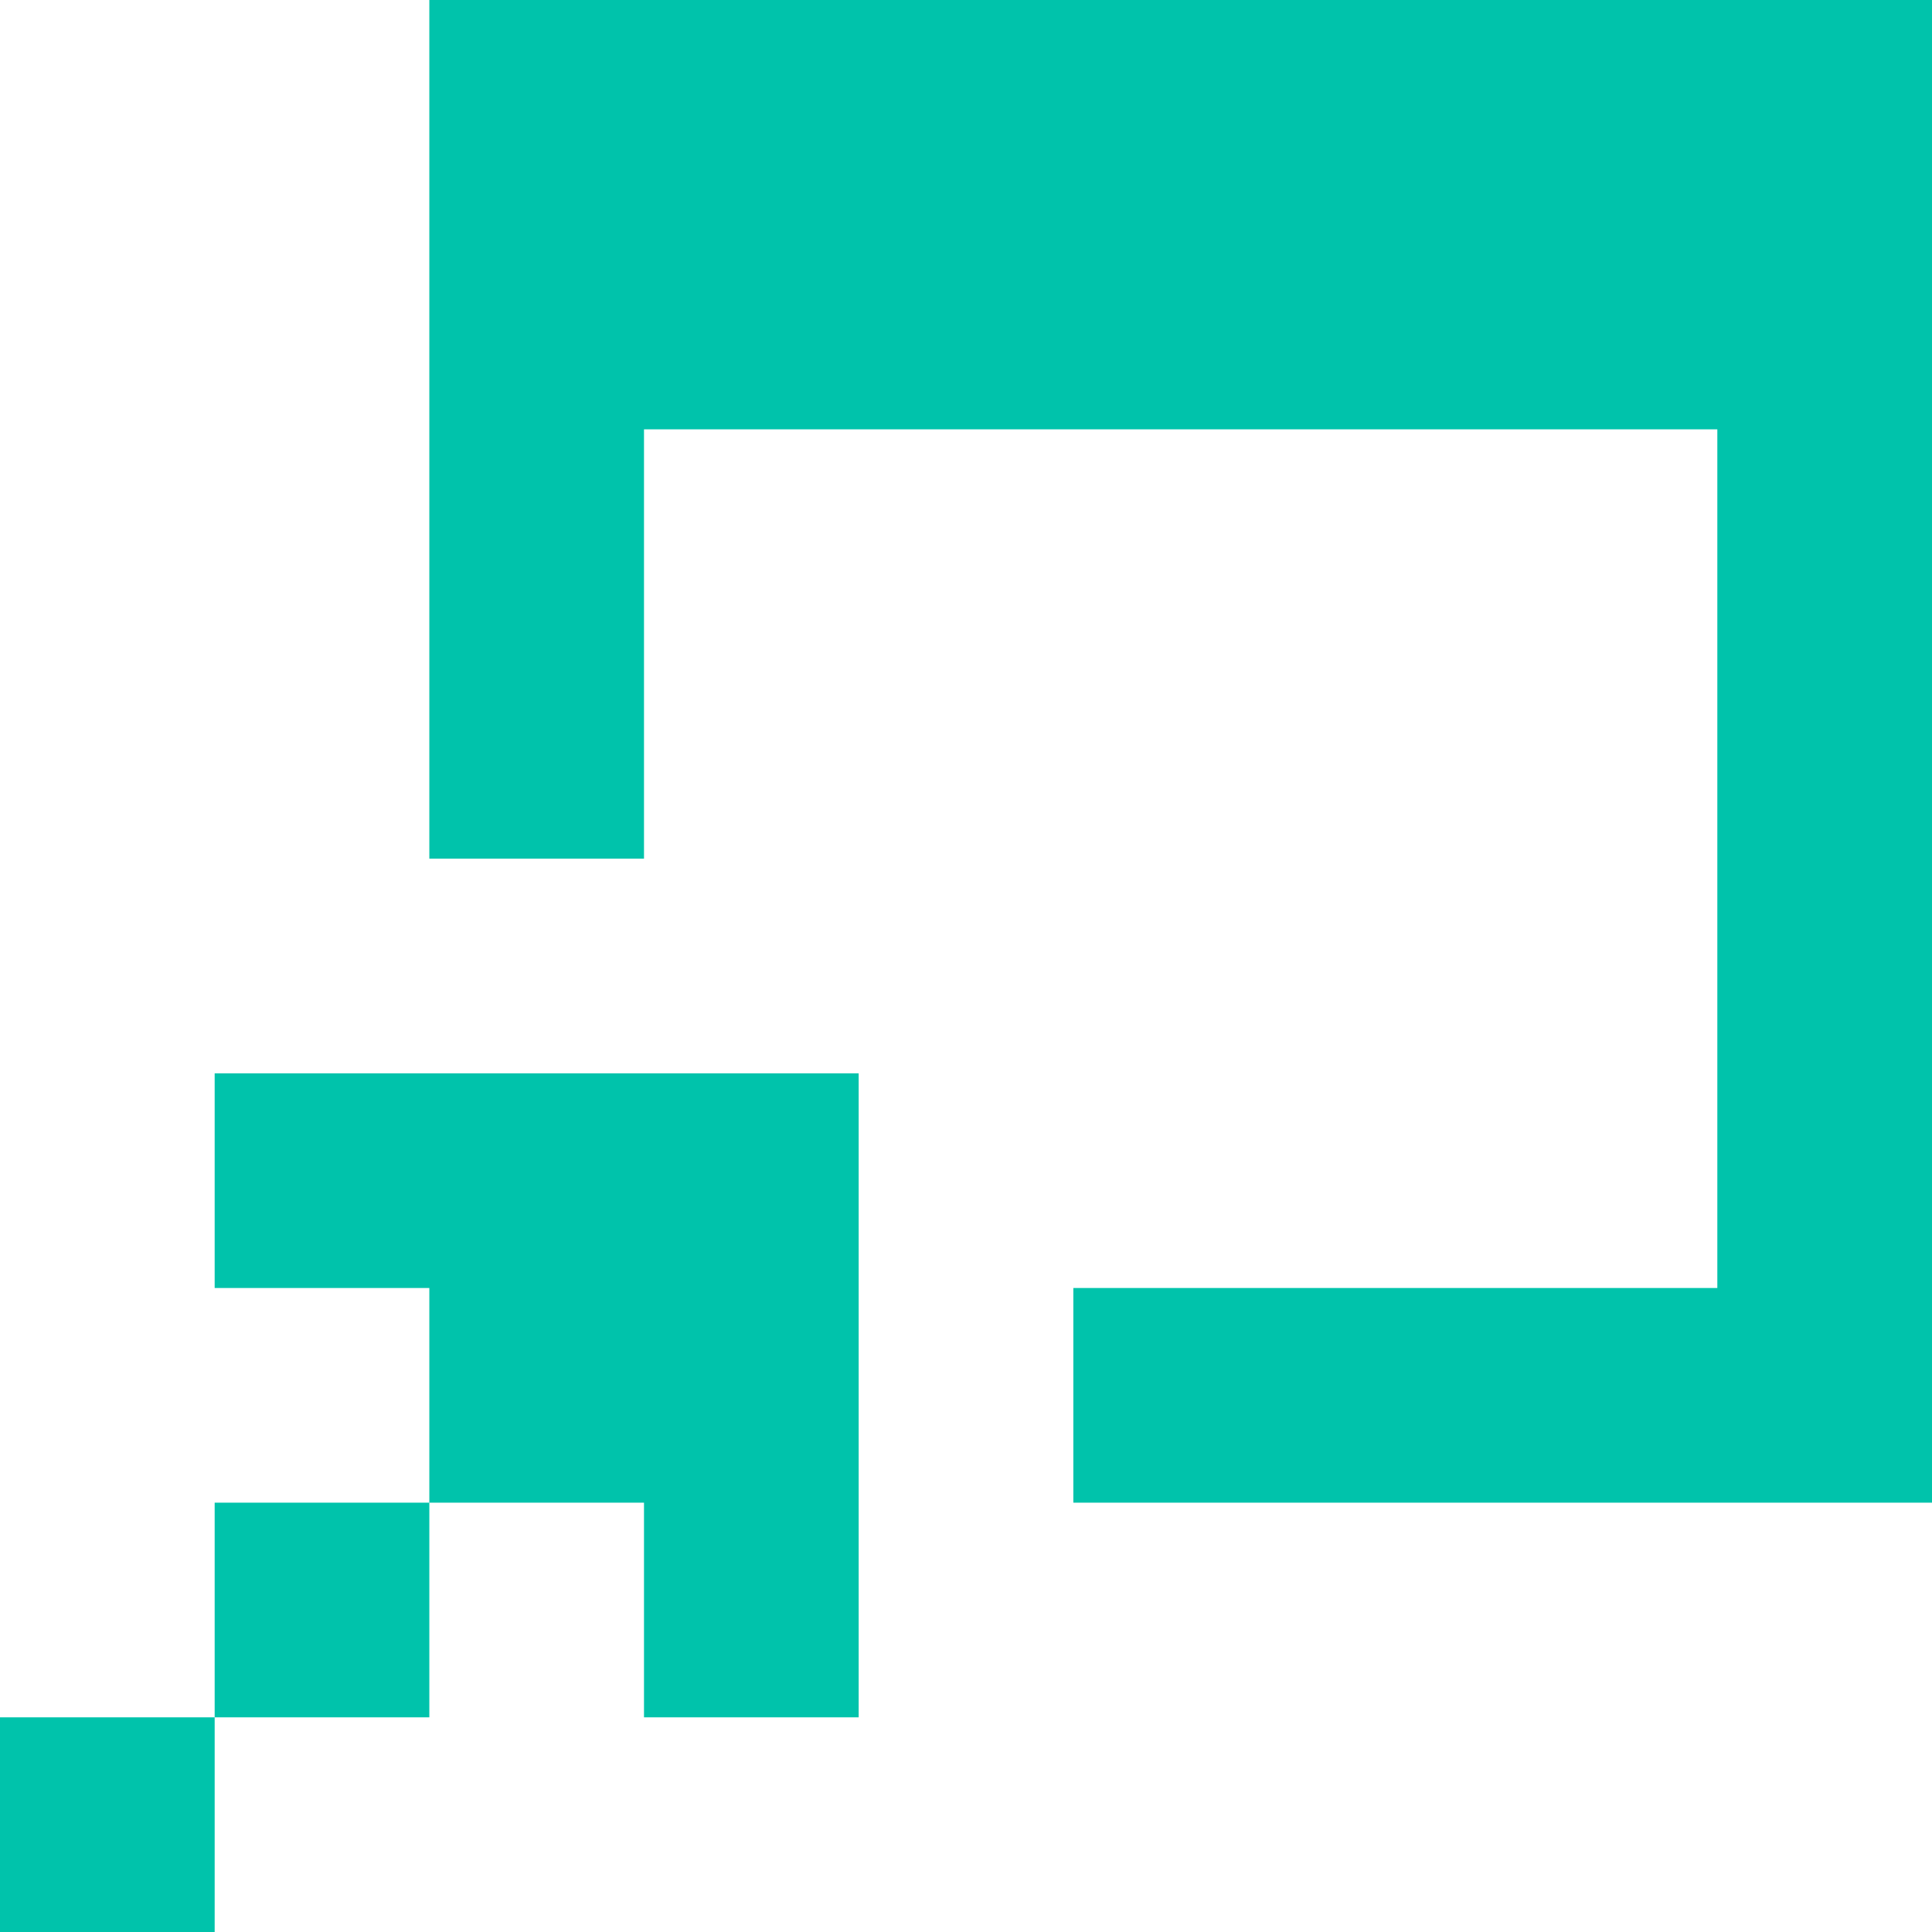
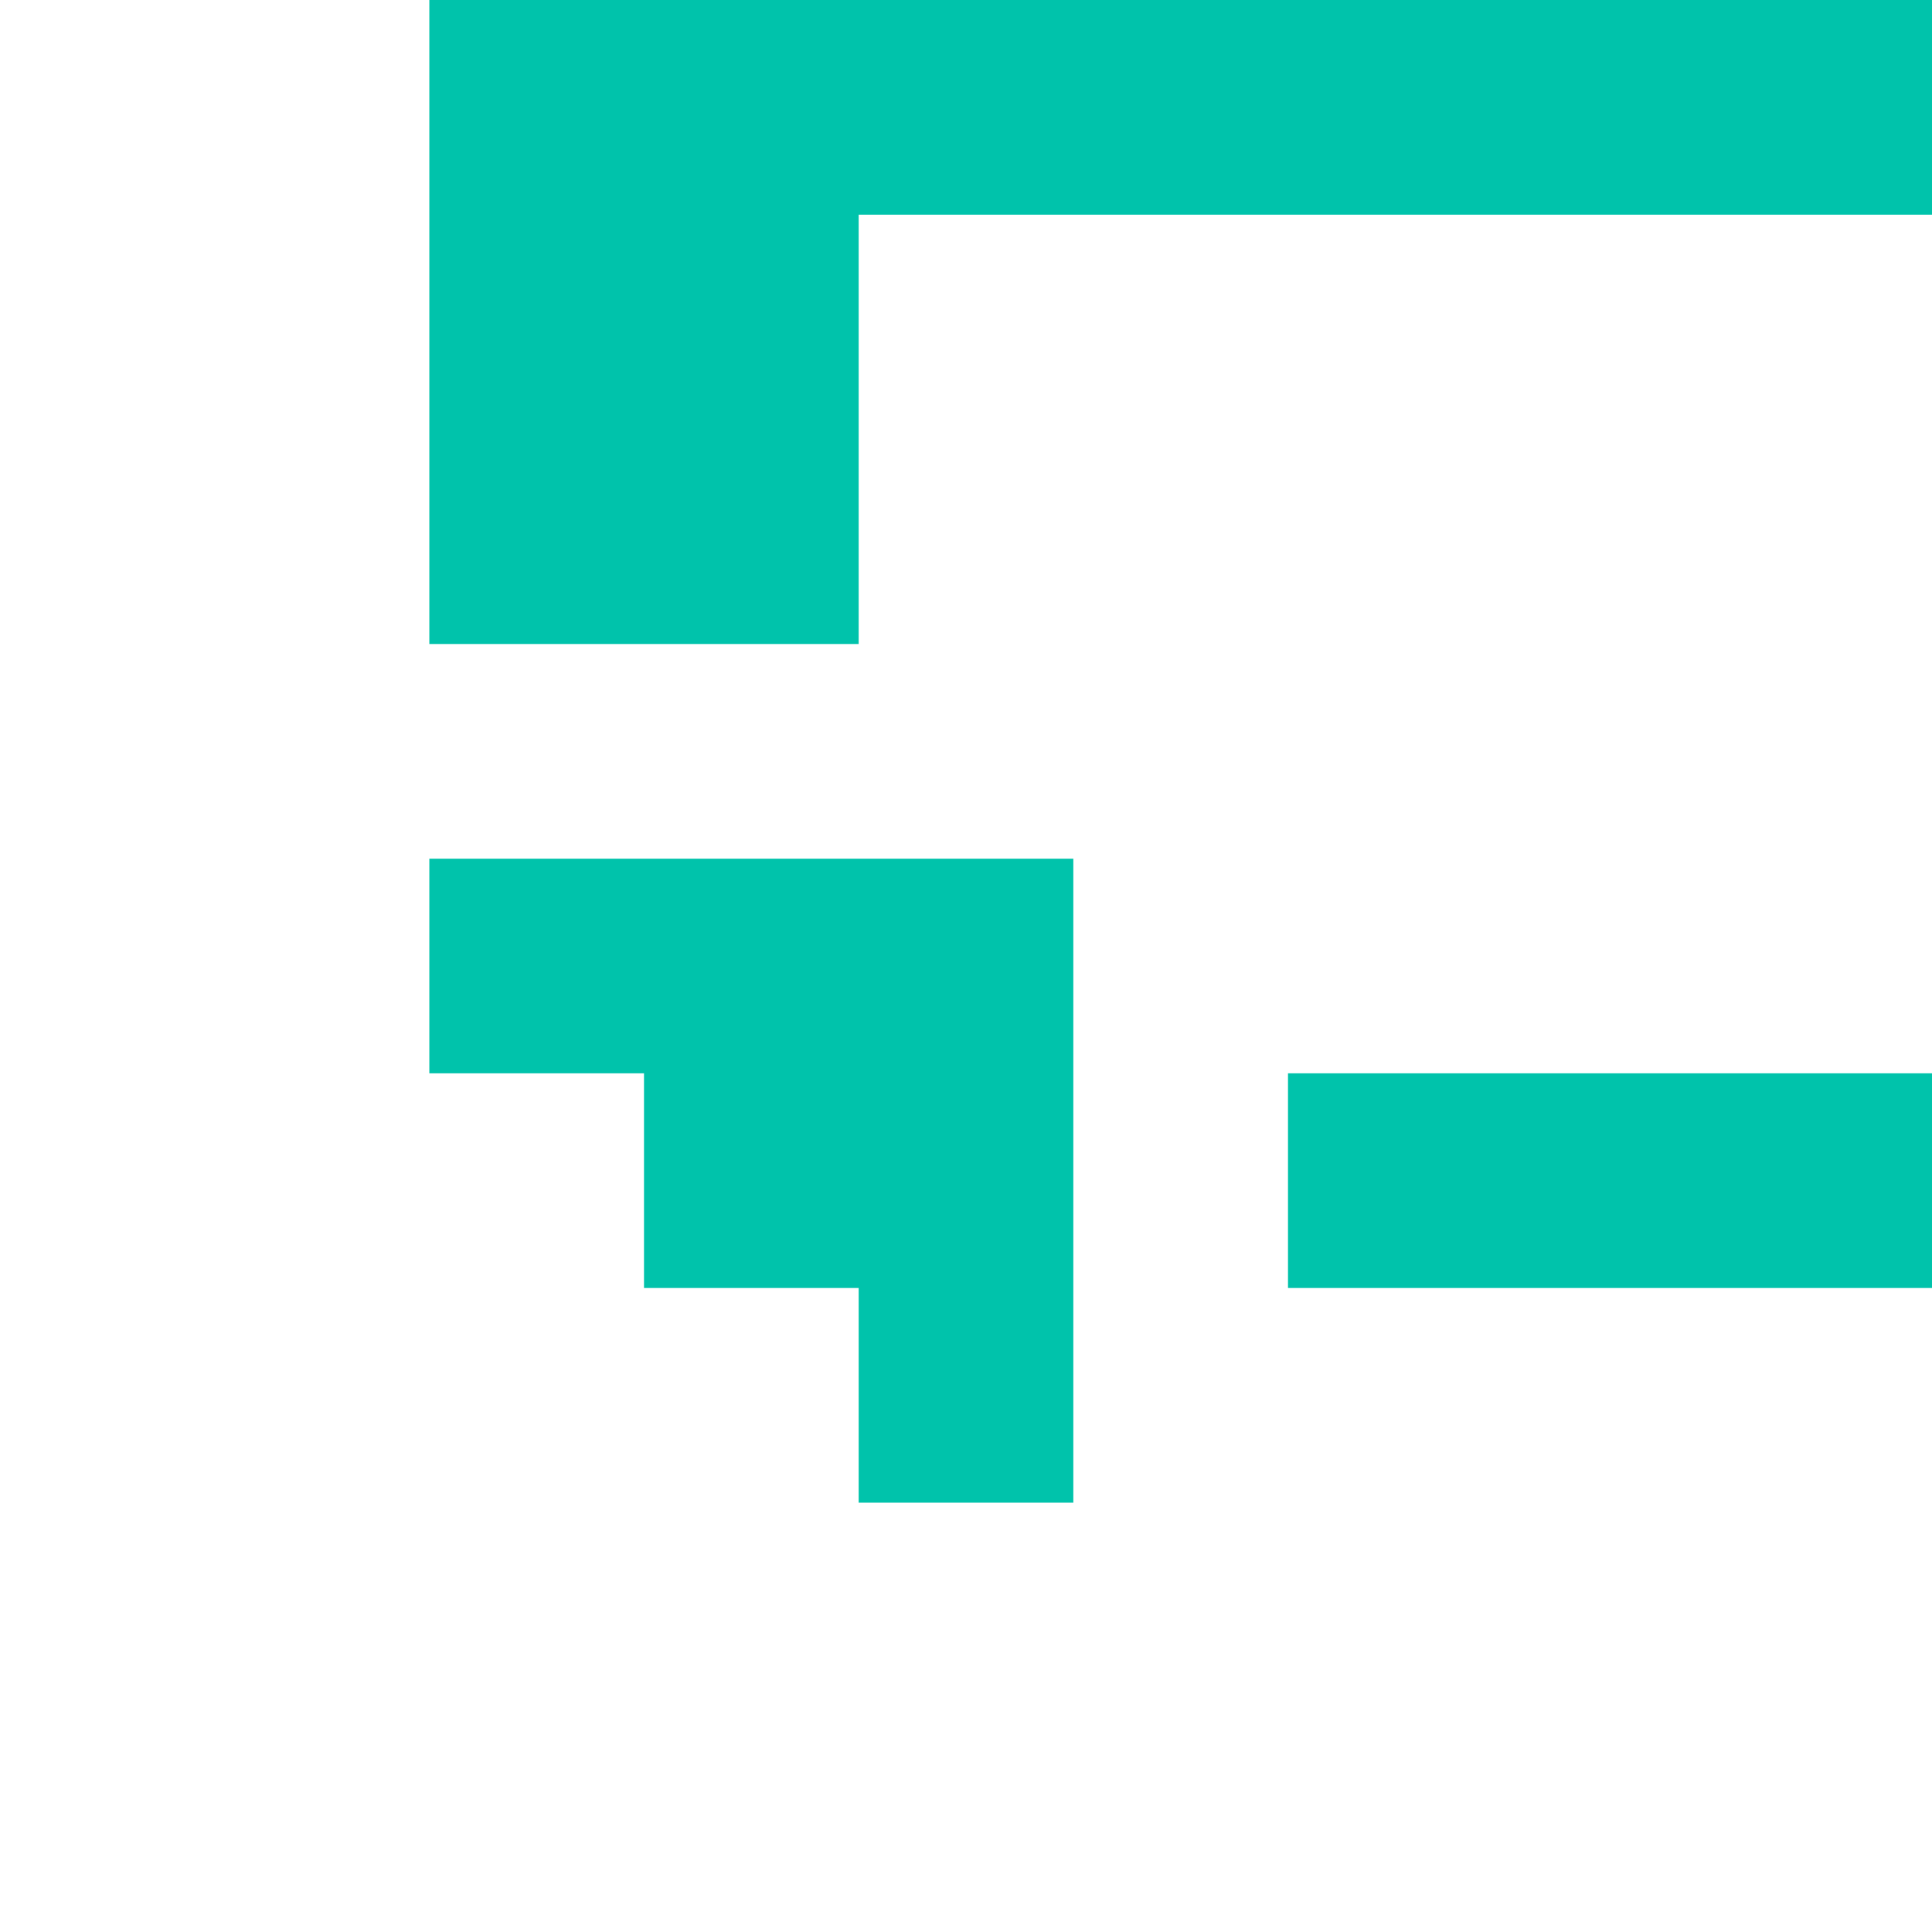
<svg xmlns="http://www.w3.org/2000/svg" width="18" height="18" viewBox="0 0 18 18">
  <defs>
    <style>
      .cls-1 {
        fill: #00c3ab;
        fill-rule: evenodd;
      }
    </style>
  </defs>
-   <path id="シェイプ_538" data-name="シェイプ 538" class="cls-1" d="M596,4595h-2v2h2v-2Zm-2,2h-2v2h2v-2Zm4-8v-4h10v8h-6v2h8v-14H596v8h2Zm-4,2v2h2v2h2v2h2v-6h-6Z" transform="translate(-592 -4581)" />
+   <path id="シェイプ_538" data-name="シェイプ 538" class="cls-1" d="M596,4595h-2v2h2v-2Zh-2v2h2v-2Zm4-8v-4h10v8h-6v2h8v-14H596v8h2Zm-4,2v2h2v2h2v2h2v-6h-6Z" transform="translate(-592 -4581)" />
</svg>